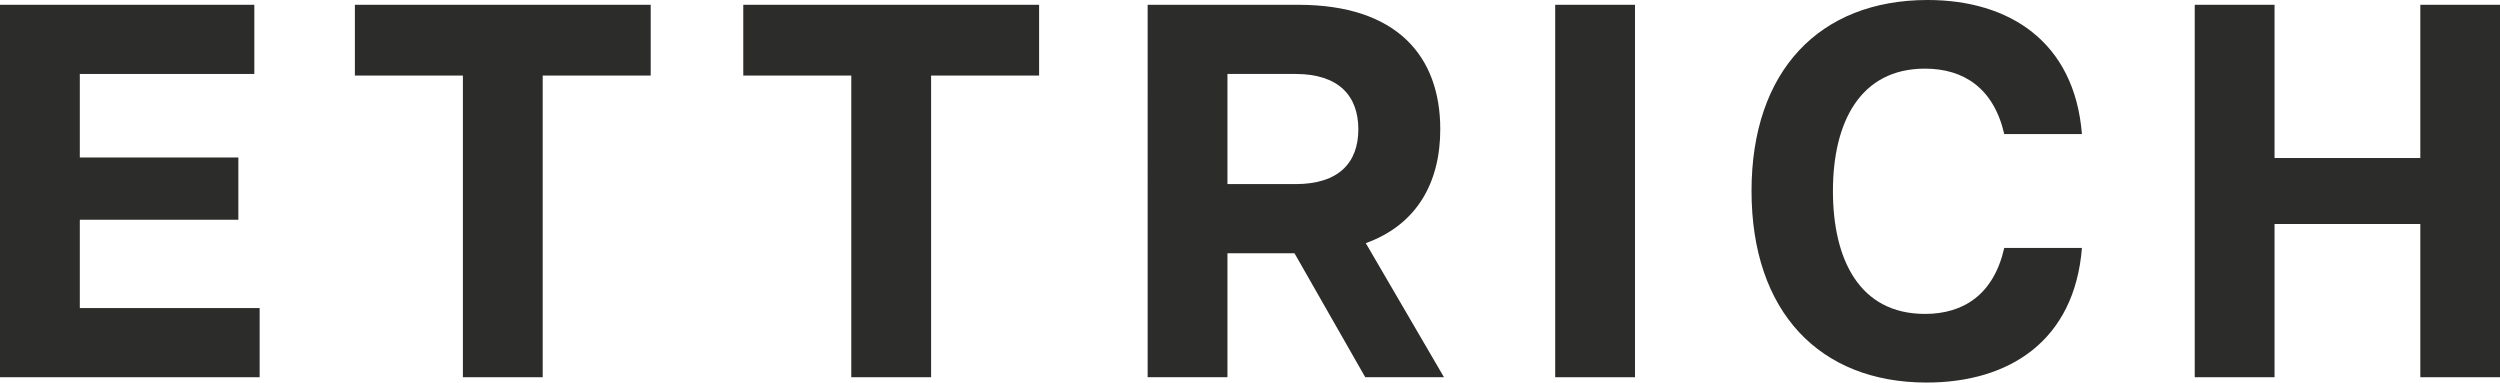
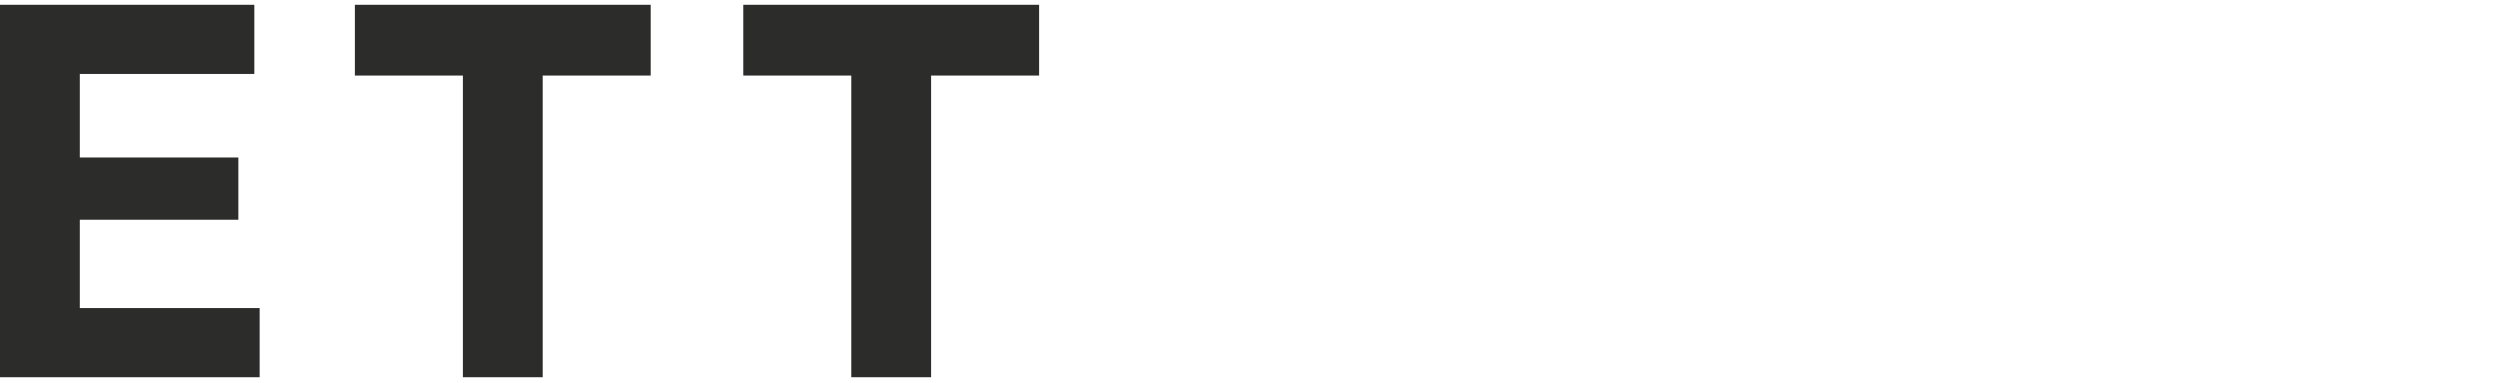
<svg xmlns="http://www.w3.org/2000/svg" id="Ebene_2" viewBox="0 0 187.95 28.76">
  <defs>
    <style>.cls-1,.cls-2{fill:none;}.cls-3{fill:#2c2c2b;}.cls-2{clip-path:url(#clippath);}</style>
    <clipPath id="clippath">
-       <rect class="cls-1" width="187.95" height="28.76" />
-     </clipPath>
+       </clipPath>
  </defs>
  <g id="Ebene_1-2">
    <polygon class="cls-3" points="0 .36 0 28.36 19.52 28.36 19.52 23.16 6 23.16 6 16.52 17.92 16.52 17.92 11.84 6 11.84 6 5.56 19.12 5.56 19.12 .36 0 .36" />
    <polygon class="cls-3" points="26.68 .36 26.68 5.68 34.8 5.68 34.8 28.36 40.8 28.36 40.8 5.68 48.92 5.68 48.92 .36 26.68 .36" />
    <polygon class="cls-3" points="55.88 .36 55.88 5.68 64 5.68 64 28.36 70 28.36 70 5.68 78.12 5.68 78.12 .36 55.88 .36" />
    <g class="cls-2">
-       <path class="cls-3" d="m86.28.36h11.32c7.44,0,10.68,3.88,10.68,9.36,0,3.96-1.72,7.16-5.6,8.56l5.88,10.08h-5.92l-5.32-9.32h-5.04v9.32h-6V.36Zm11.12,13.48c3.28,0,4.72-1.64,4.72-4.12s-1.44-4.16-4.72-4.16h-5.12v8.28h5.12Z" />
      <rect class="cls-3" x="116.92" y=".36" width="6" height="28" />
      <path class="cls-3" d="m131.68,14.36C131.68,5.32,136.8,0,144.92,0c6.12,0,11.04,3.12,11.6,10.08h-5.84c-.8-3.48-3.08-4.92-5.96-4.92-4.88,0-6.92,4.04-6.92,9.2s2,9.24,6.92,9.24c2.88,0,5.16-1.44,5.96-4.96h5.84c-.56,7-5.48,10.12-11.68,10.12-8.04,0-13.16-5.32-13.16-14.4" />
-       <polygon class="cls-3" points="181.96 16.84 171 16.84 171 28.36 165 28.36 165 .36 171 .36 171 11.88 181.96 11.88 181.96 .36 187.95 .36 187.95 28.36 181.96 28.36 181.96 16.84" />
    </g>
  </g>
</svg>